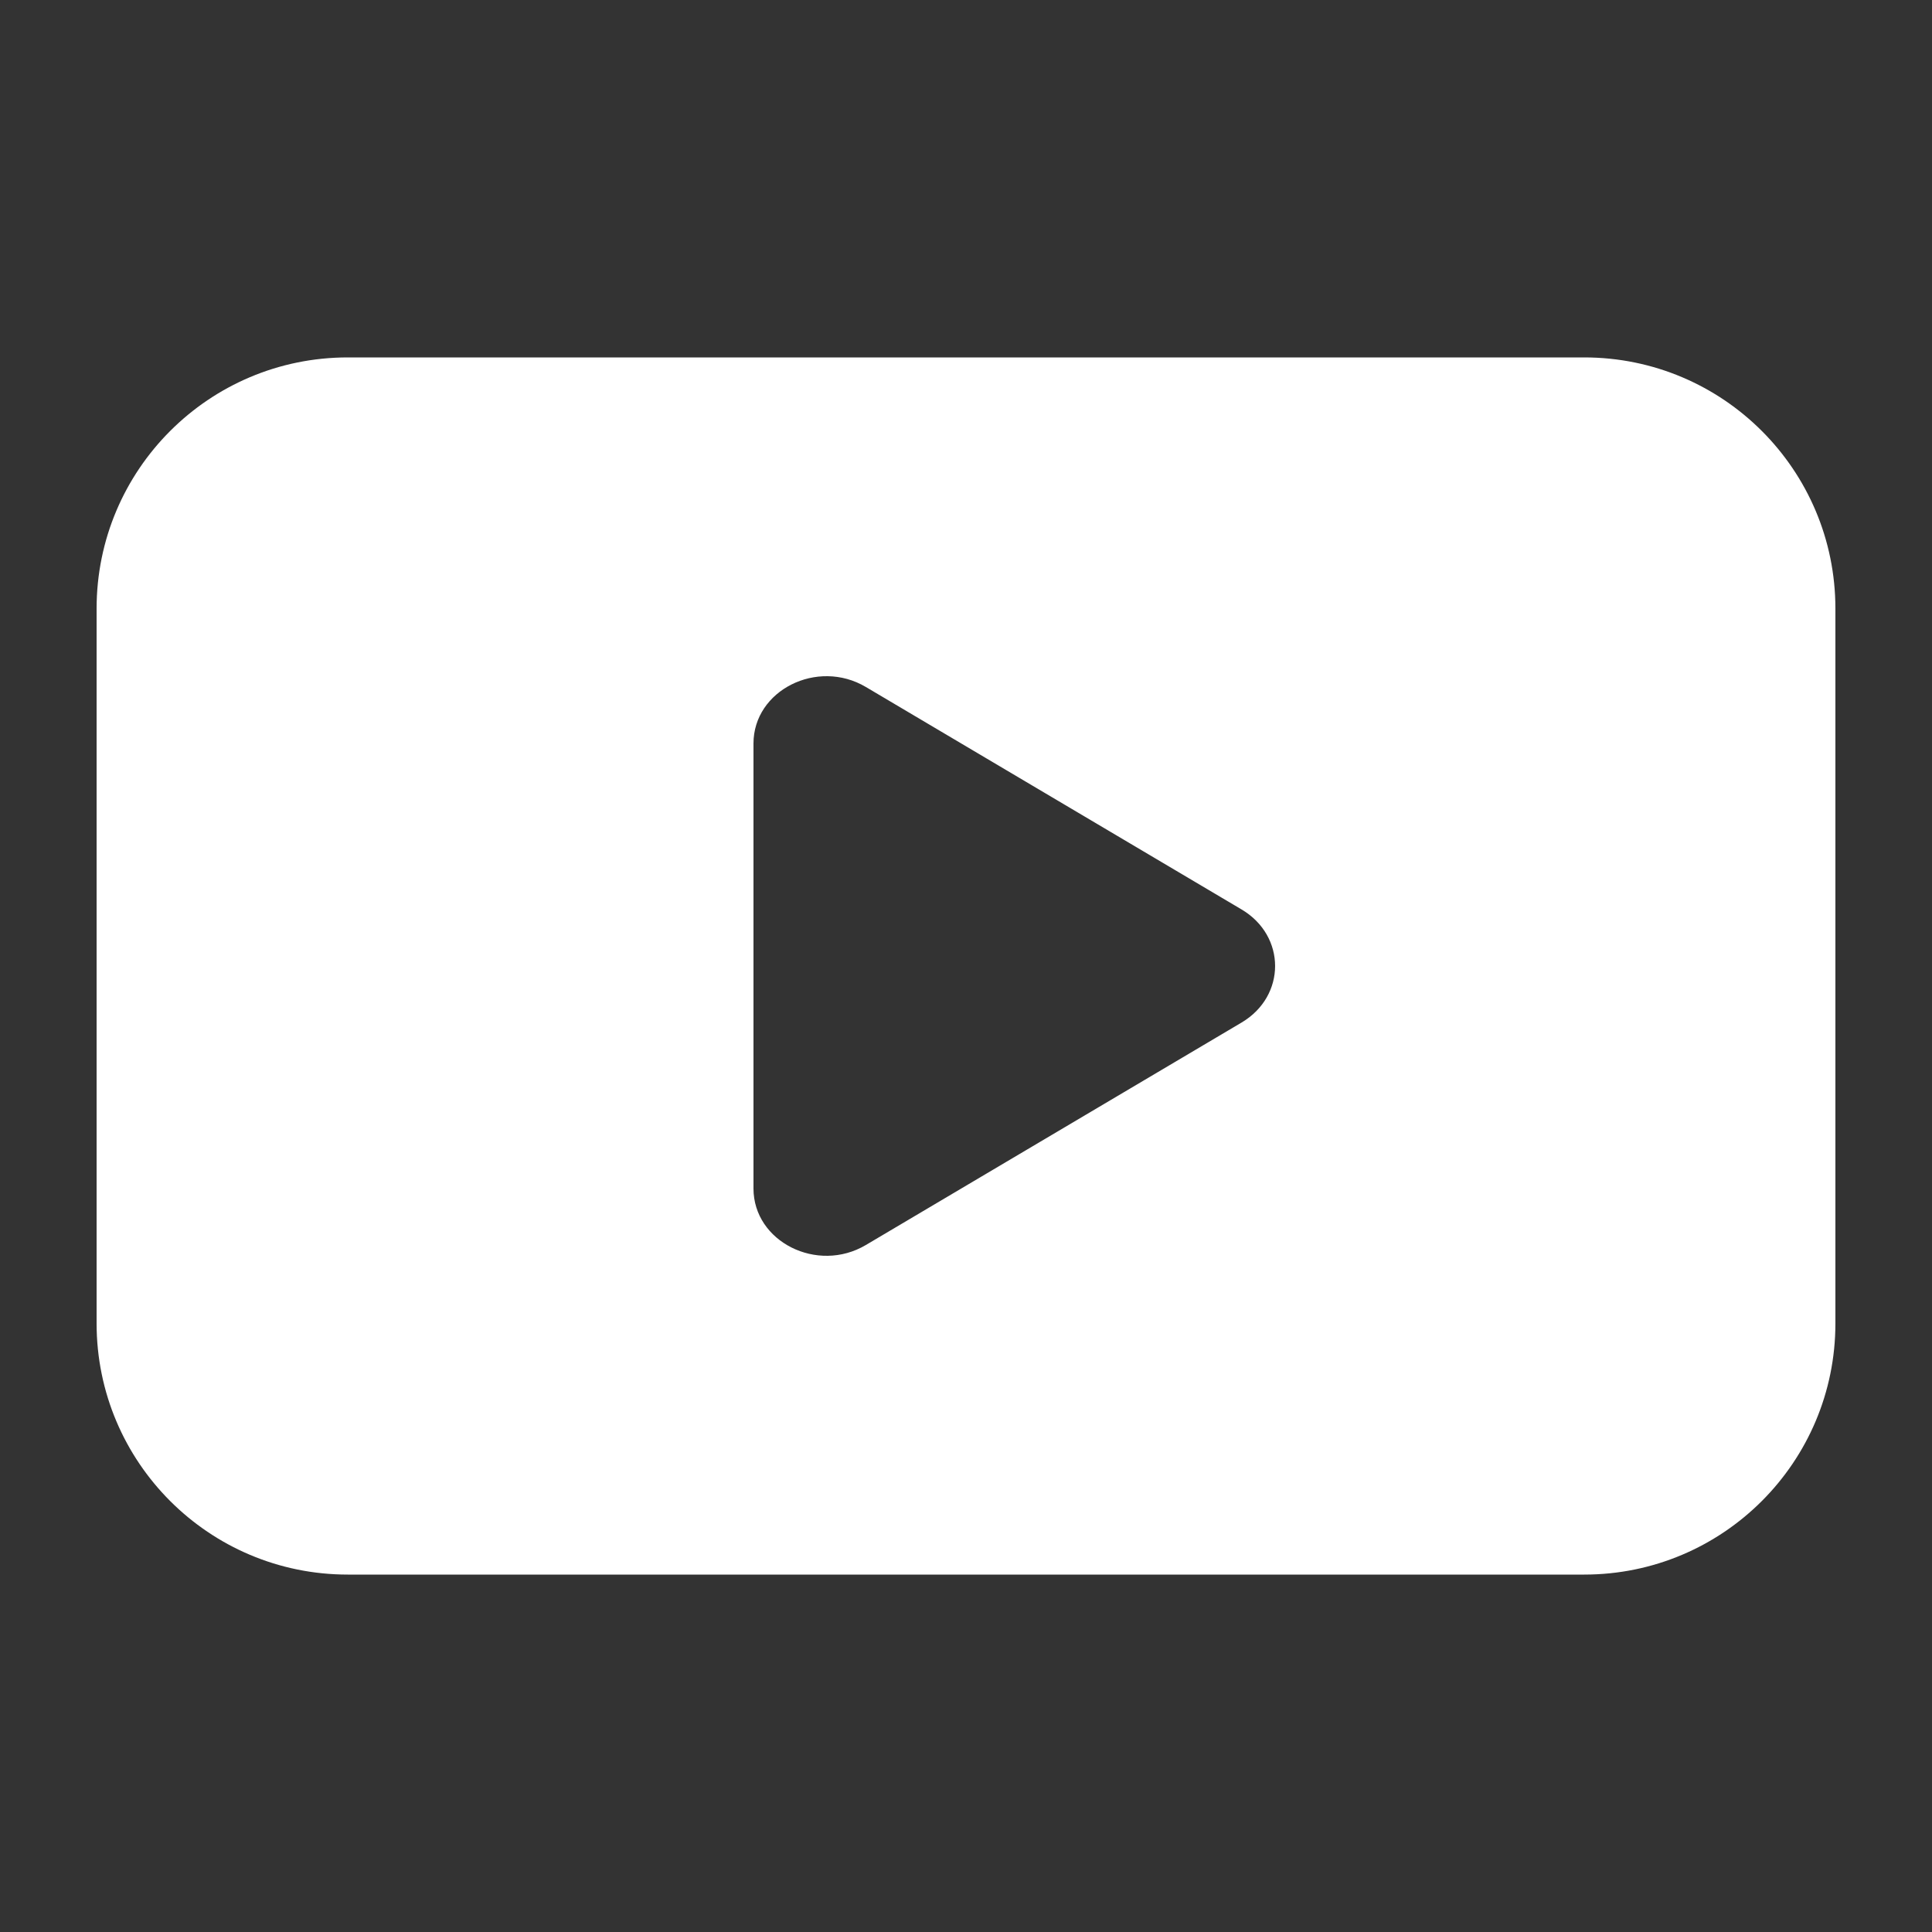
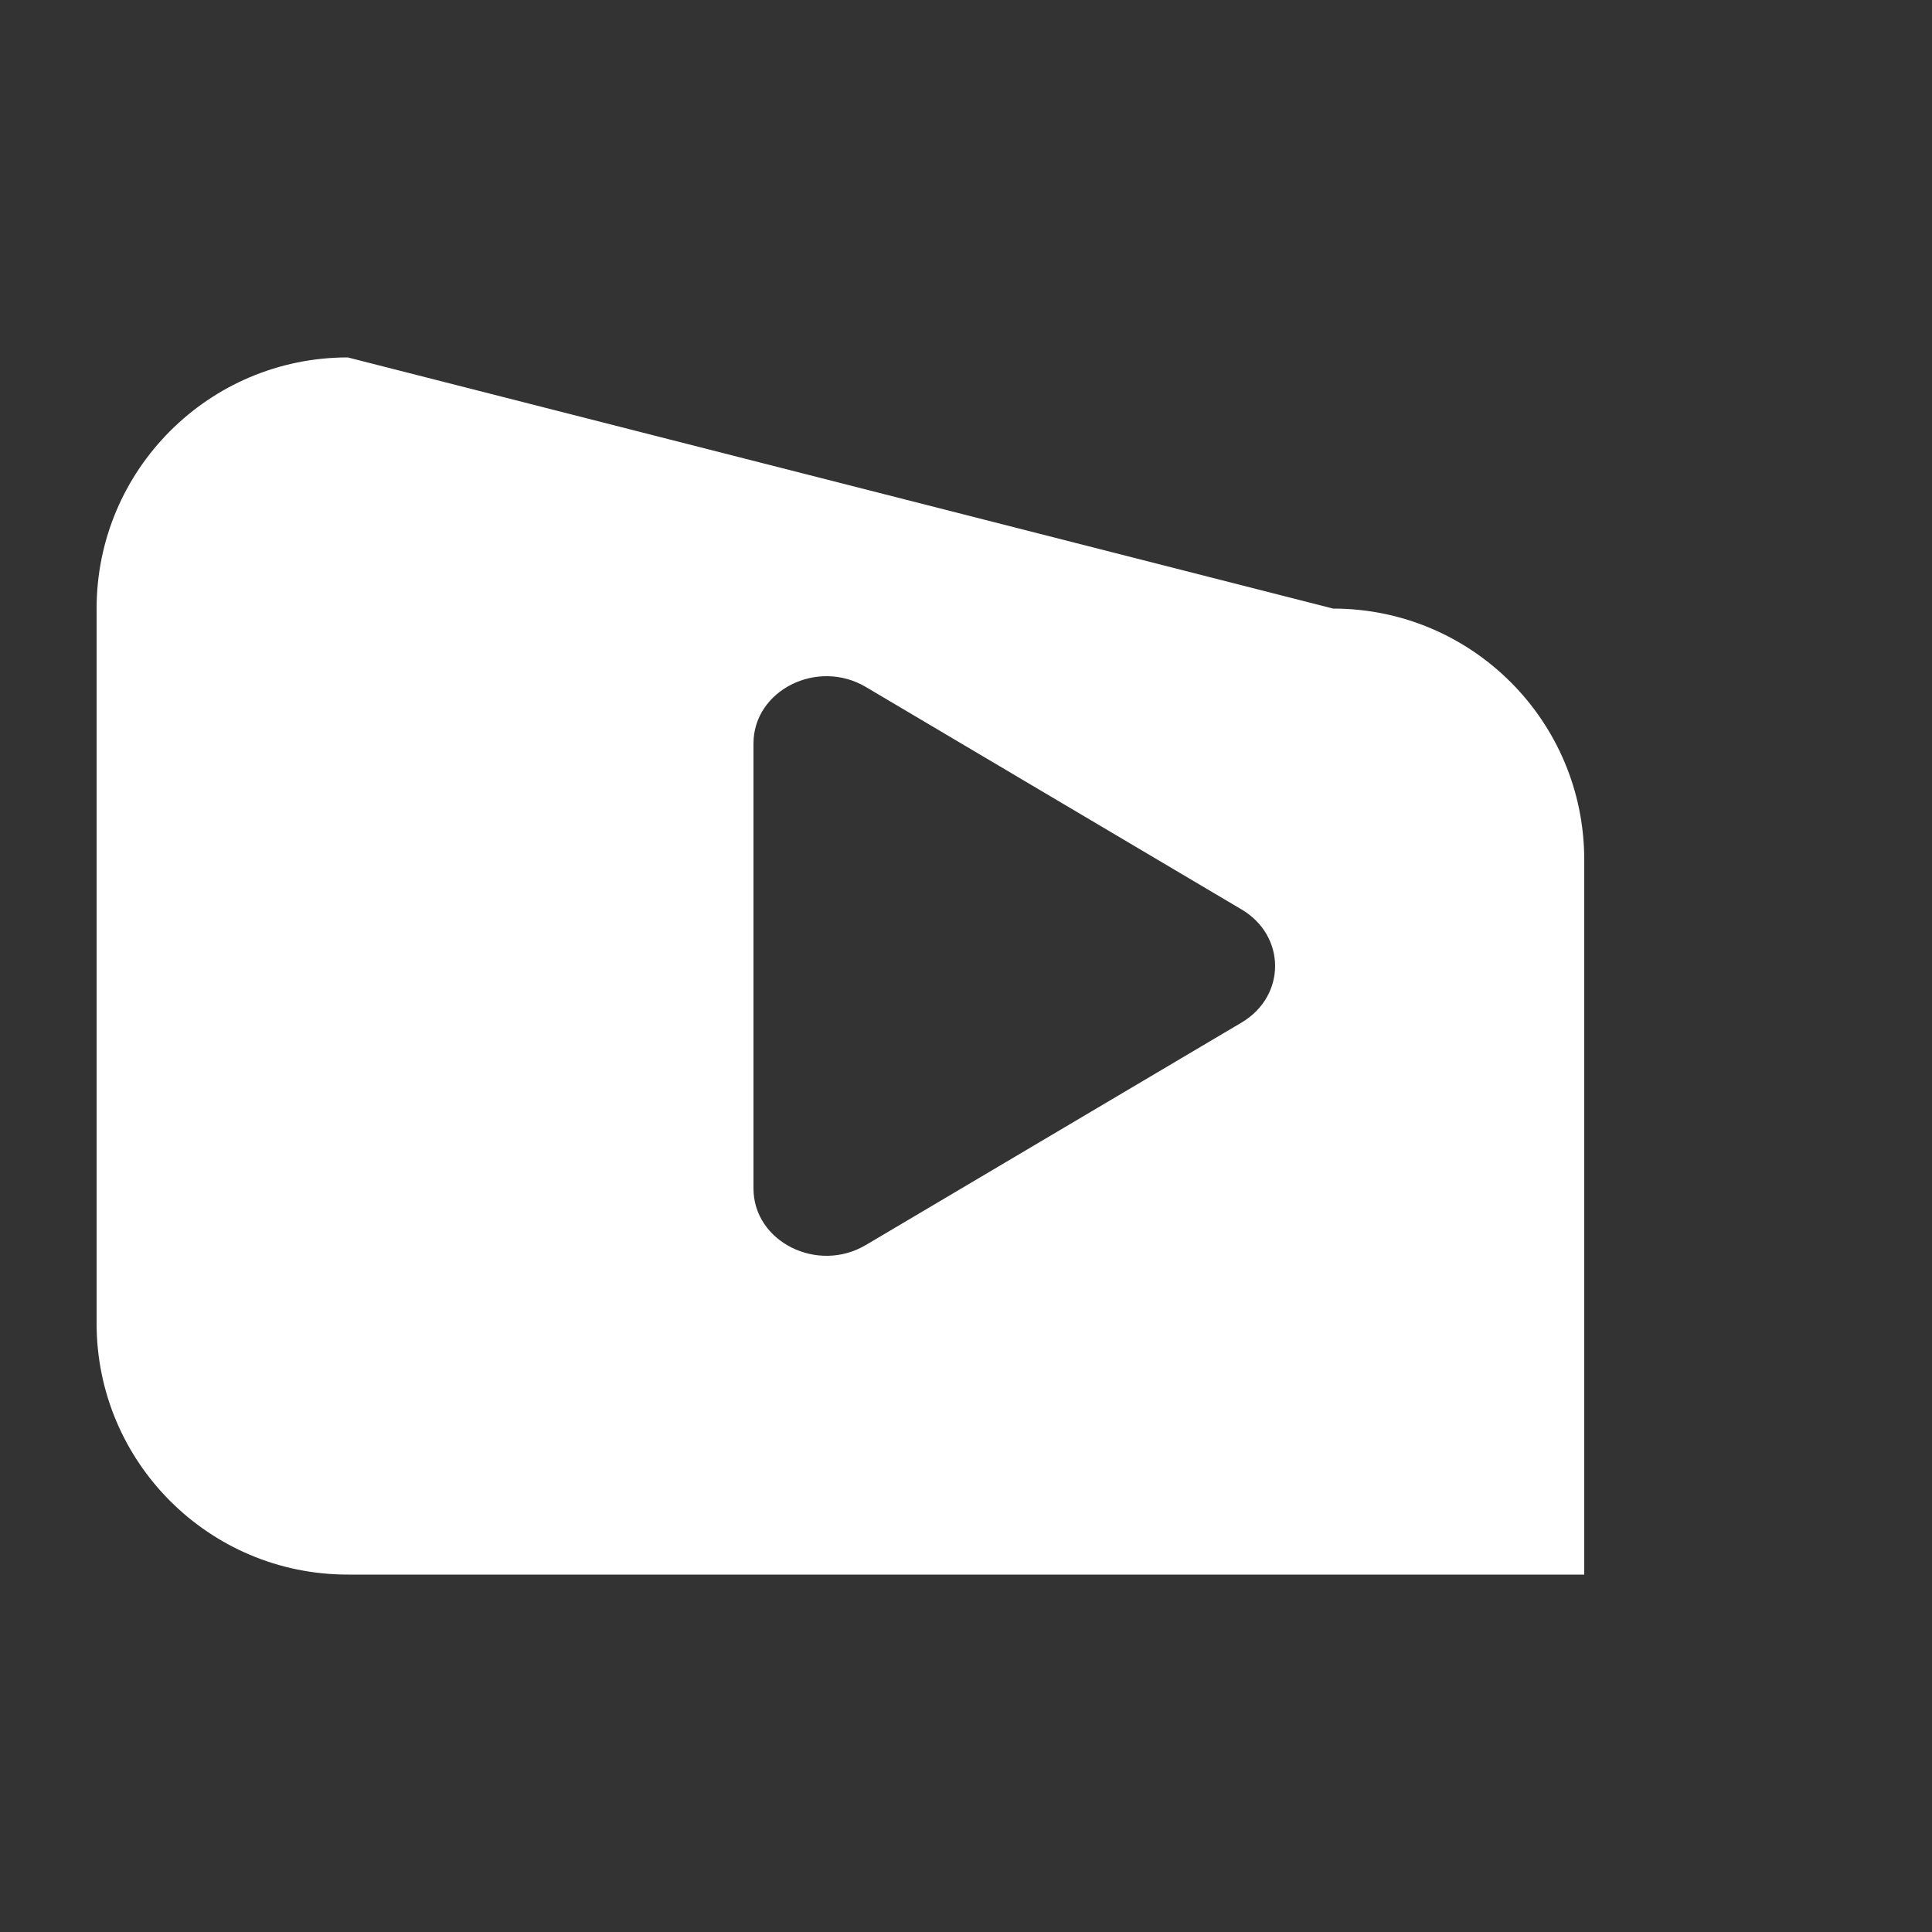
<svg xmlns="http://www.w3.org/2000/svg" viewBox="0 0 100 100" fill-rule="evenodd">
  <rect x="0" y="0" width="100" height="100" fill="#333333" stroke="none" />
-   <path d="m18 18.5c-7.18 0-13 5.82-13 13v37c0 7.18 5.82 13 13 13h64c7.18 0 13-5.82 13-13v-37c0-7.18-5.82-13-13-13zm21 43.016c0 2.754 3.305 4.414 5.816 2.926l19.449-11.516c2.312-1.371 2.312-4.481 0-5.852l-19.449-11.516c-2.512-1.488-5.816 0.172-5.816 2.926z" fill-rule="evenodd" fill="#ffffff" />
+   <path d="m18 18.5c-7.18 0-13 5.82-13 13v37c0 7.18 5.82 13 13 13h64v-37c0-7.18-5.82-13-13-13zm21 43.016c0 2.754 3.305 4.414 5.816 2.926l19.449-11.516c2.312-1.371 2.312-4.481 0-5.852l-19.449-11.516c-2.512-1.488-5.816 0.172-5.816 2.926z" fill-rule="evenodd" fill="#ffffff" />
</svg>